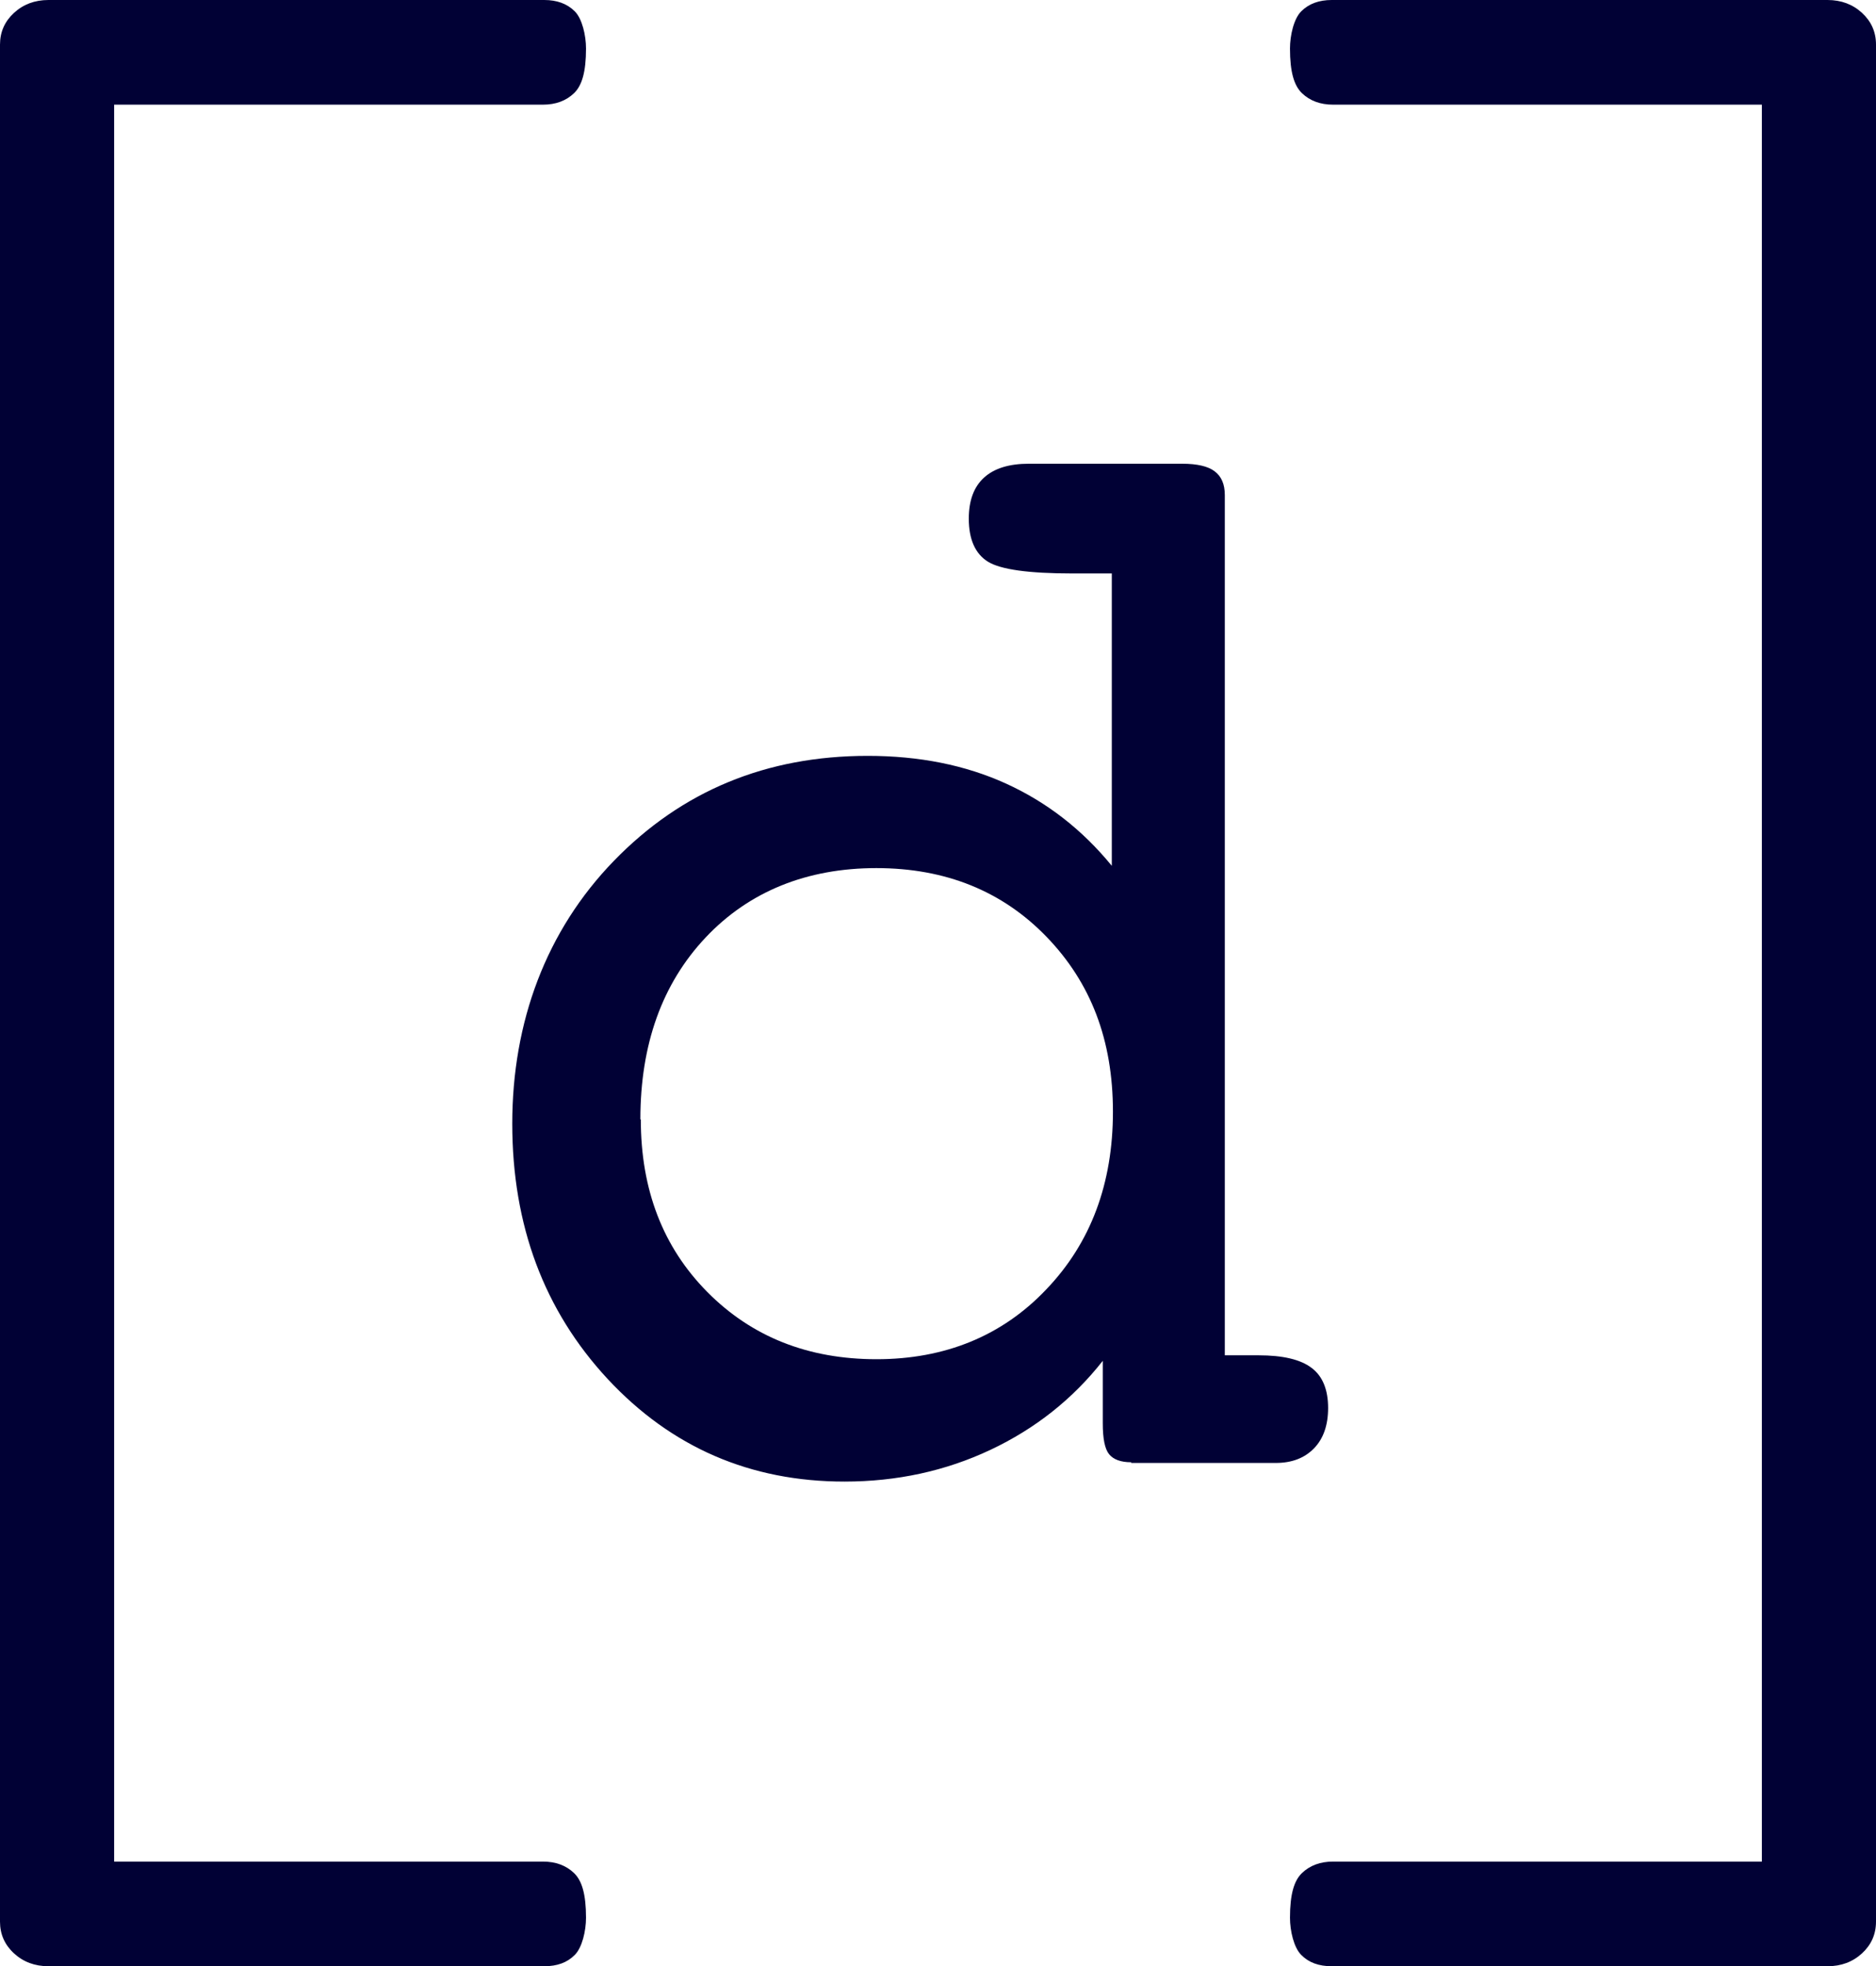
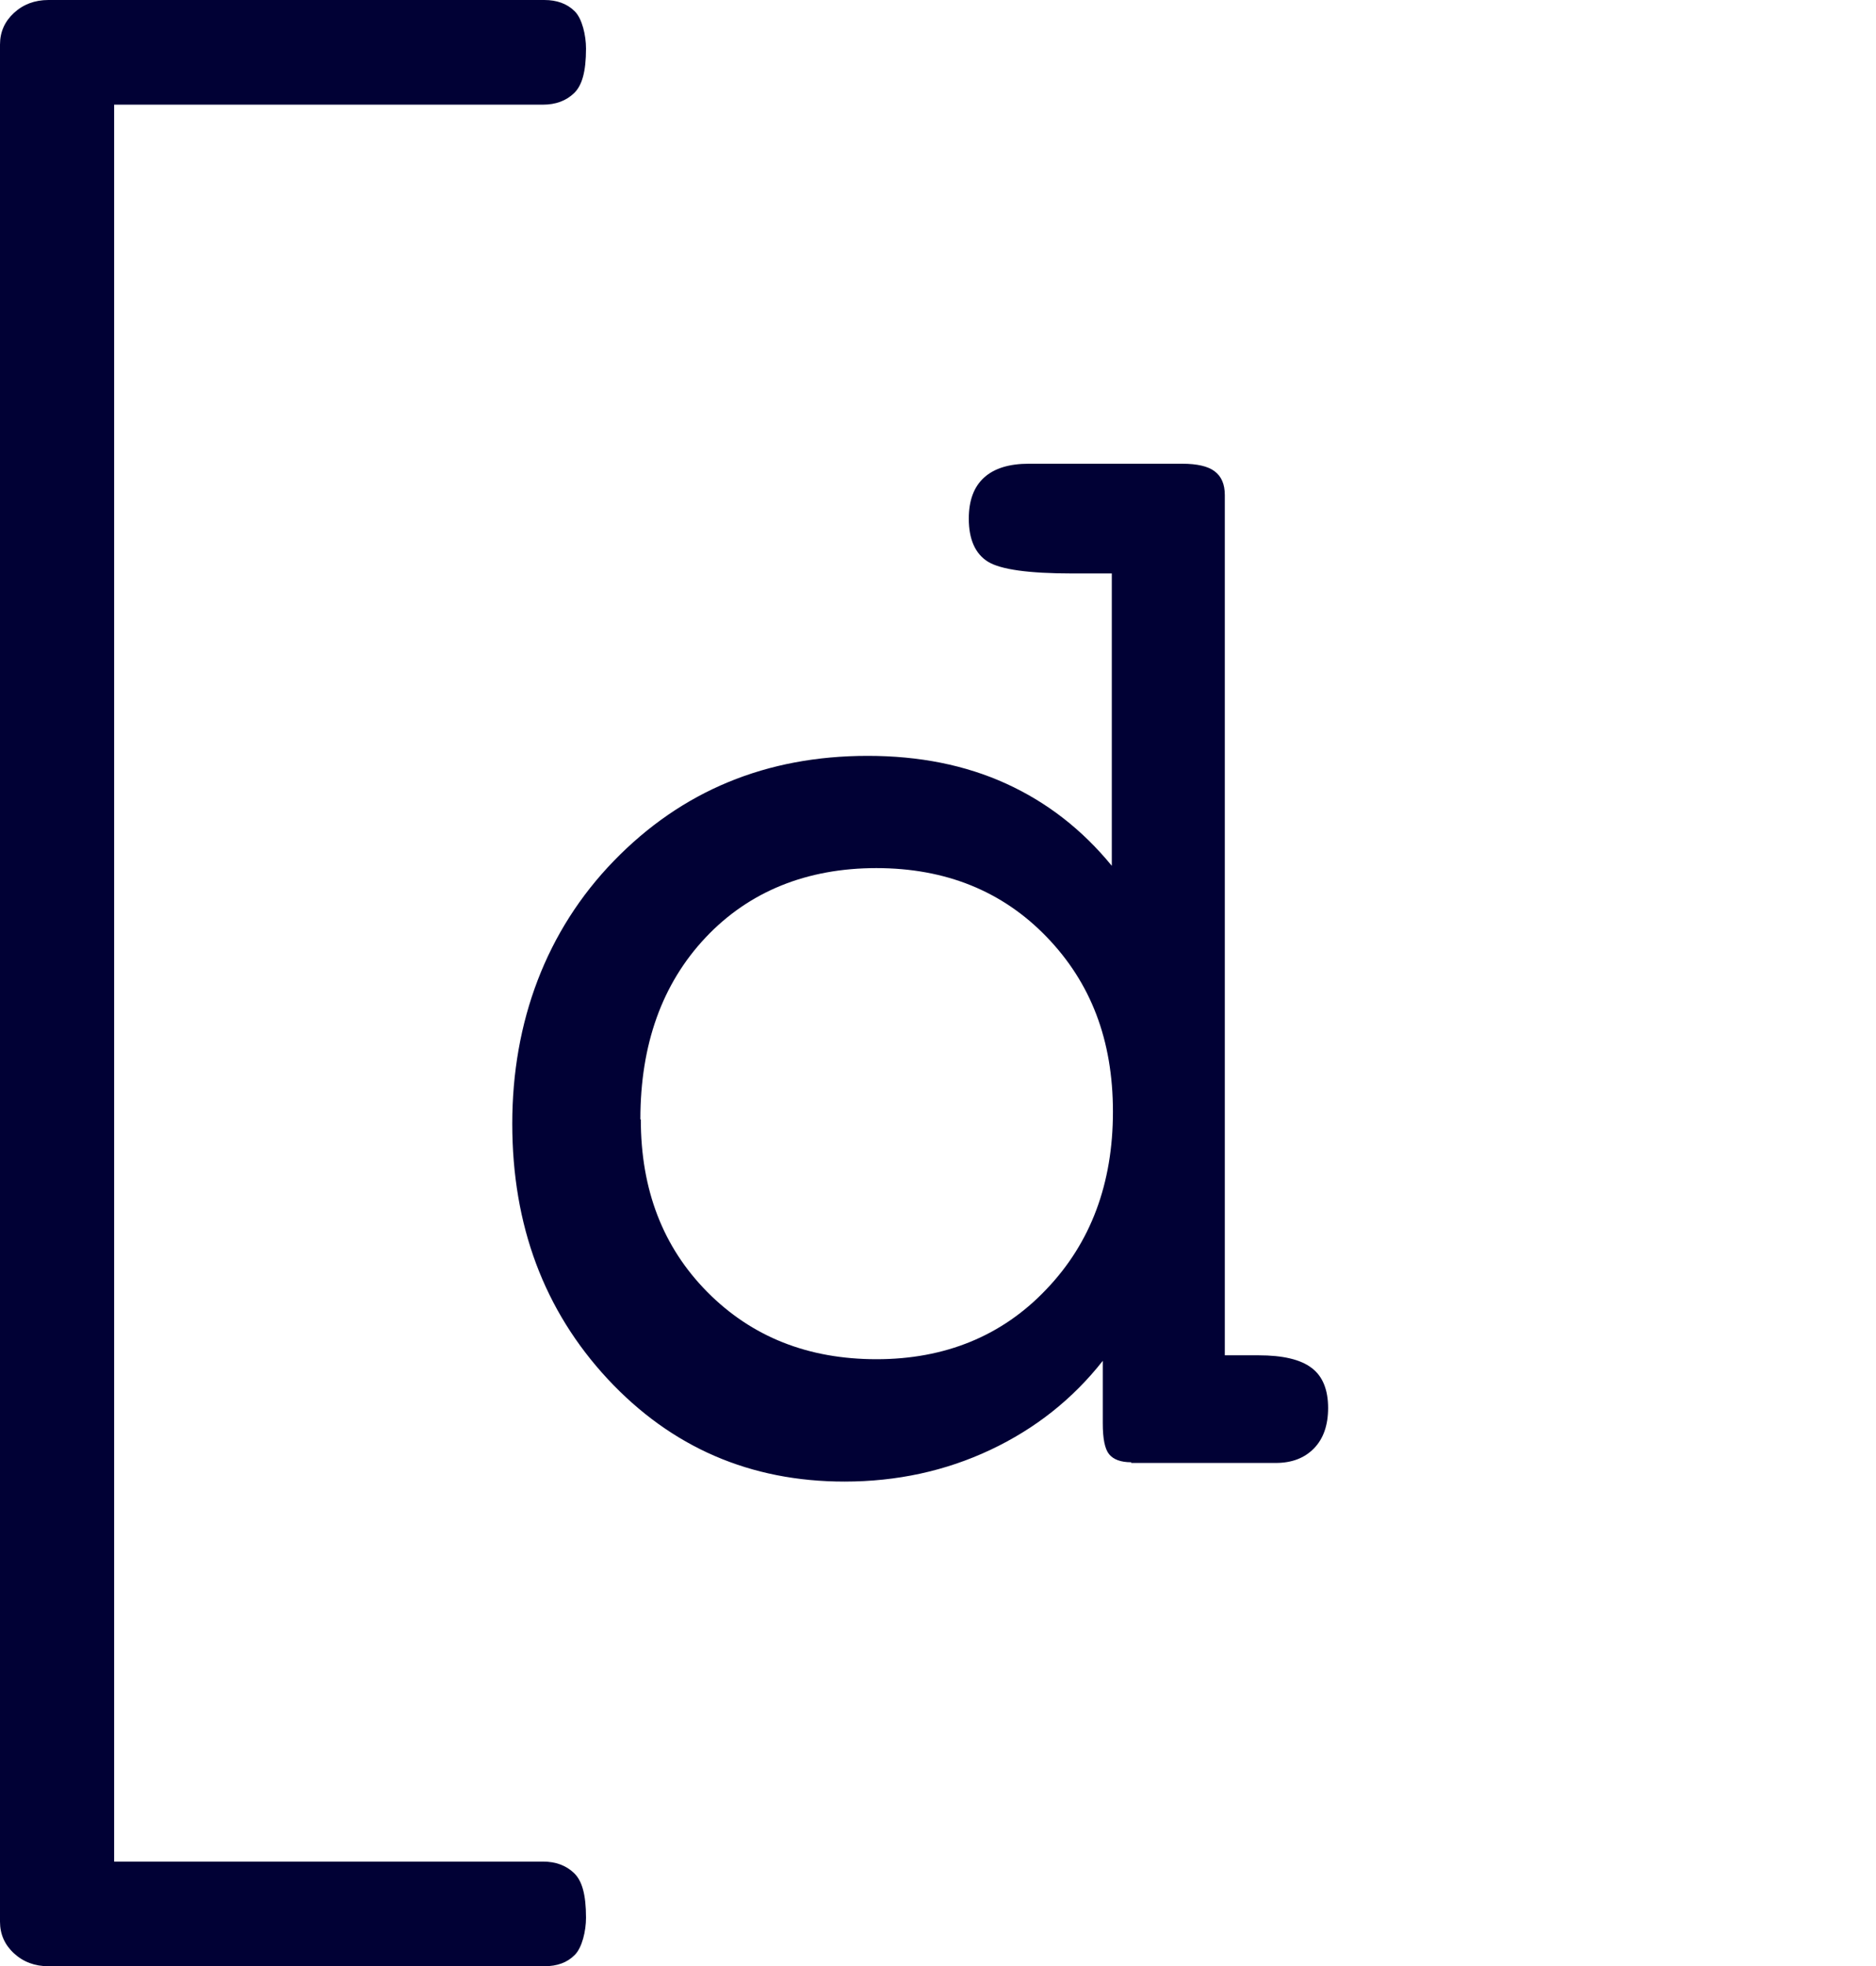
<svg xmlns="http://www.w3.org/2000/svg" width="187" height="196" viewBox="0 0 187 196" fill="none">
  <g id="Asset 1 3" clip-path="url(#clip0_3003_1124)">
    <g id="Layer 1">
      <g id="Group">
        <path id="Vector" d="M112.758 145.762C111.724 145.762 110.982 145.487 110.554 144.959C110.127 144.432 109.925 143.4 109.925 141.887V135.65C106.934 139.456 103.202 142.414 98.728 144.524C94.253 146.633 89.397 147.688 84.181 147.688C74.782 147.688 66.913 144.271 60.572 137.461C54.232 130.628 51.062 122.145 51.062 112.01C51.062 101.875 54.434 92.772 61.202 85.802C67.969 78.831 76.401 75.346 86.496 75.346C91.623 75.346 96.232 76.263 100.302 78.12C104.371 79.978 107.879 82.706 110.824 86.306V57.163H106.867C102.55 57.163 99.74 56.773 98.48 55.993C97.221 55.214 96.569 53.769 96.569 51.706C96.569 49.871 97.086 48.519 98.098 47.601C99.11 46.684 100.594 46.226 102.55 46.226H117.839C119.323 46.226 120.425 46.478 121.077 46.982C121.751 47.487 122.089 48.266 122.089 49.344V135.1H125.439C127.867 135.1 129.643 135.512 130.745 136.361C131.847 137.186 132.386 138.539 132.386 140.351C132.386 142.07 131.914 143.423 130.97 144.386C130.026 145.349 128.766 145.831 127.17 145.831H112.758V145.762ZM63.877 111.597C63.877 118.591 66.081 124.323 70.51 128.794C74.94 133.265 80.561 135.49 87.373 135.49C94.186 135.49 99.897 133.174 104.304 128.519C108.733 123.887 110.937 117.971 110.937 110.818C110.937 103.664 108.733 97.954 104.326 93.391C99.919 88.828 94.253 86.535 87.351 86.535C80.448 86.535 74.67 88.851 70.33 93.46C65.991 98.069 63.833 104.122 63.833 111.574L63.877 111.597Z" fill="#010135" />
        <path id="Vector_2" d="M54.119 185.567H11.377V10.433H54.119C55.401 10.433 56.435 10.043 57.222 9.286C58.009 8.53 58.414 7.177 58.414 4.838C58.414 3.531 58.031 1.857 57.289 1.124C56.525 0.367 55.513 0 54.254 0H4.834C3.463 0 2.316 0.436 1.394 1.284C0.472 2.132 0 3.187 0 4.448V191.552C0 192.813 0.472 193.868 1.394 194.716C2.316 195.564 3.463 196 4.834 196H54.254C55.536 196 56.547 195.633 57.289 194.876C58.031 194.143 58.414 192.469 58.414 191.162C58.414 188.823 58.009 187.47 57.222 186.714C56.435 185.957 55.401 185.567 54.119 185.567Z" fill="#010135" />
-         <path id="Vector_3" d="M132.881 185.567H175.623V94.01V88.737V10.433H132.881C131.599 10.433 130.565 10.043 129.778 9.286C128.991 8.53 128.586 7.177 128.586 4.838C128.586 3.531 128.969 1.857 129.711 1.124C130.475 0.367 131.487 0 132.746 0H182.166C183.537 0 184.684 0.436 185.606 1.284C186.528 2.132 187 3.187 187 4.448V88.737V94.01V191.552C187 192.813 186.528 193.868 185.606 194.716C184.684 195.564 183.537 196 182.166 196H132.746C131.464 196 130.453 195.633 129.711 194.876C128.969 194.143 128.586 192.469 128.586 191.162C128.586 188.823 128.991 187.47 129.778 186.714C130.565 185.957 131.599 185.567 132.881 185.567Z" fill="#010135" />
      </g>
    </g>
  </g>
  <defs>
    <clipPath id="clip0_3003_1124">
      <rect width="187" height="196" fill="white" />
    </clipPath>
  </defs>
</svg>